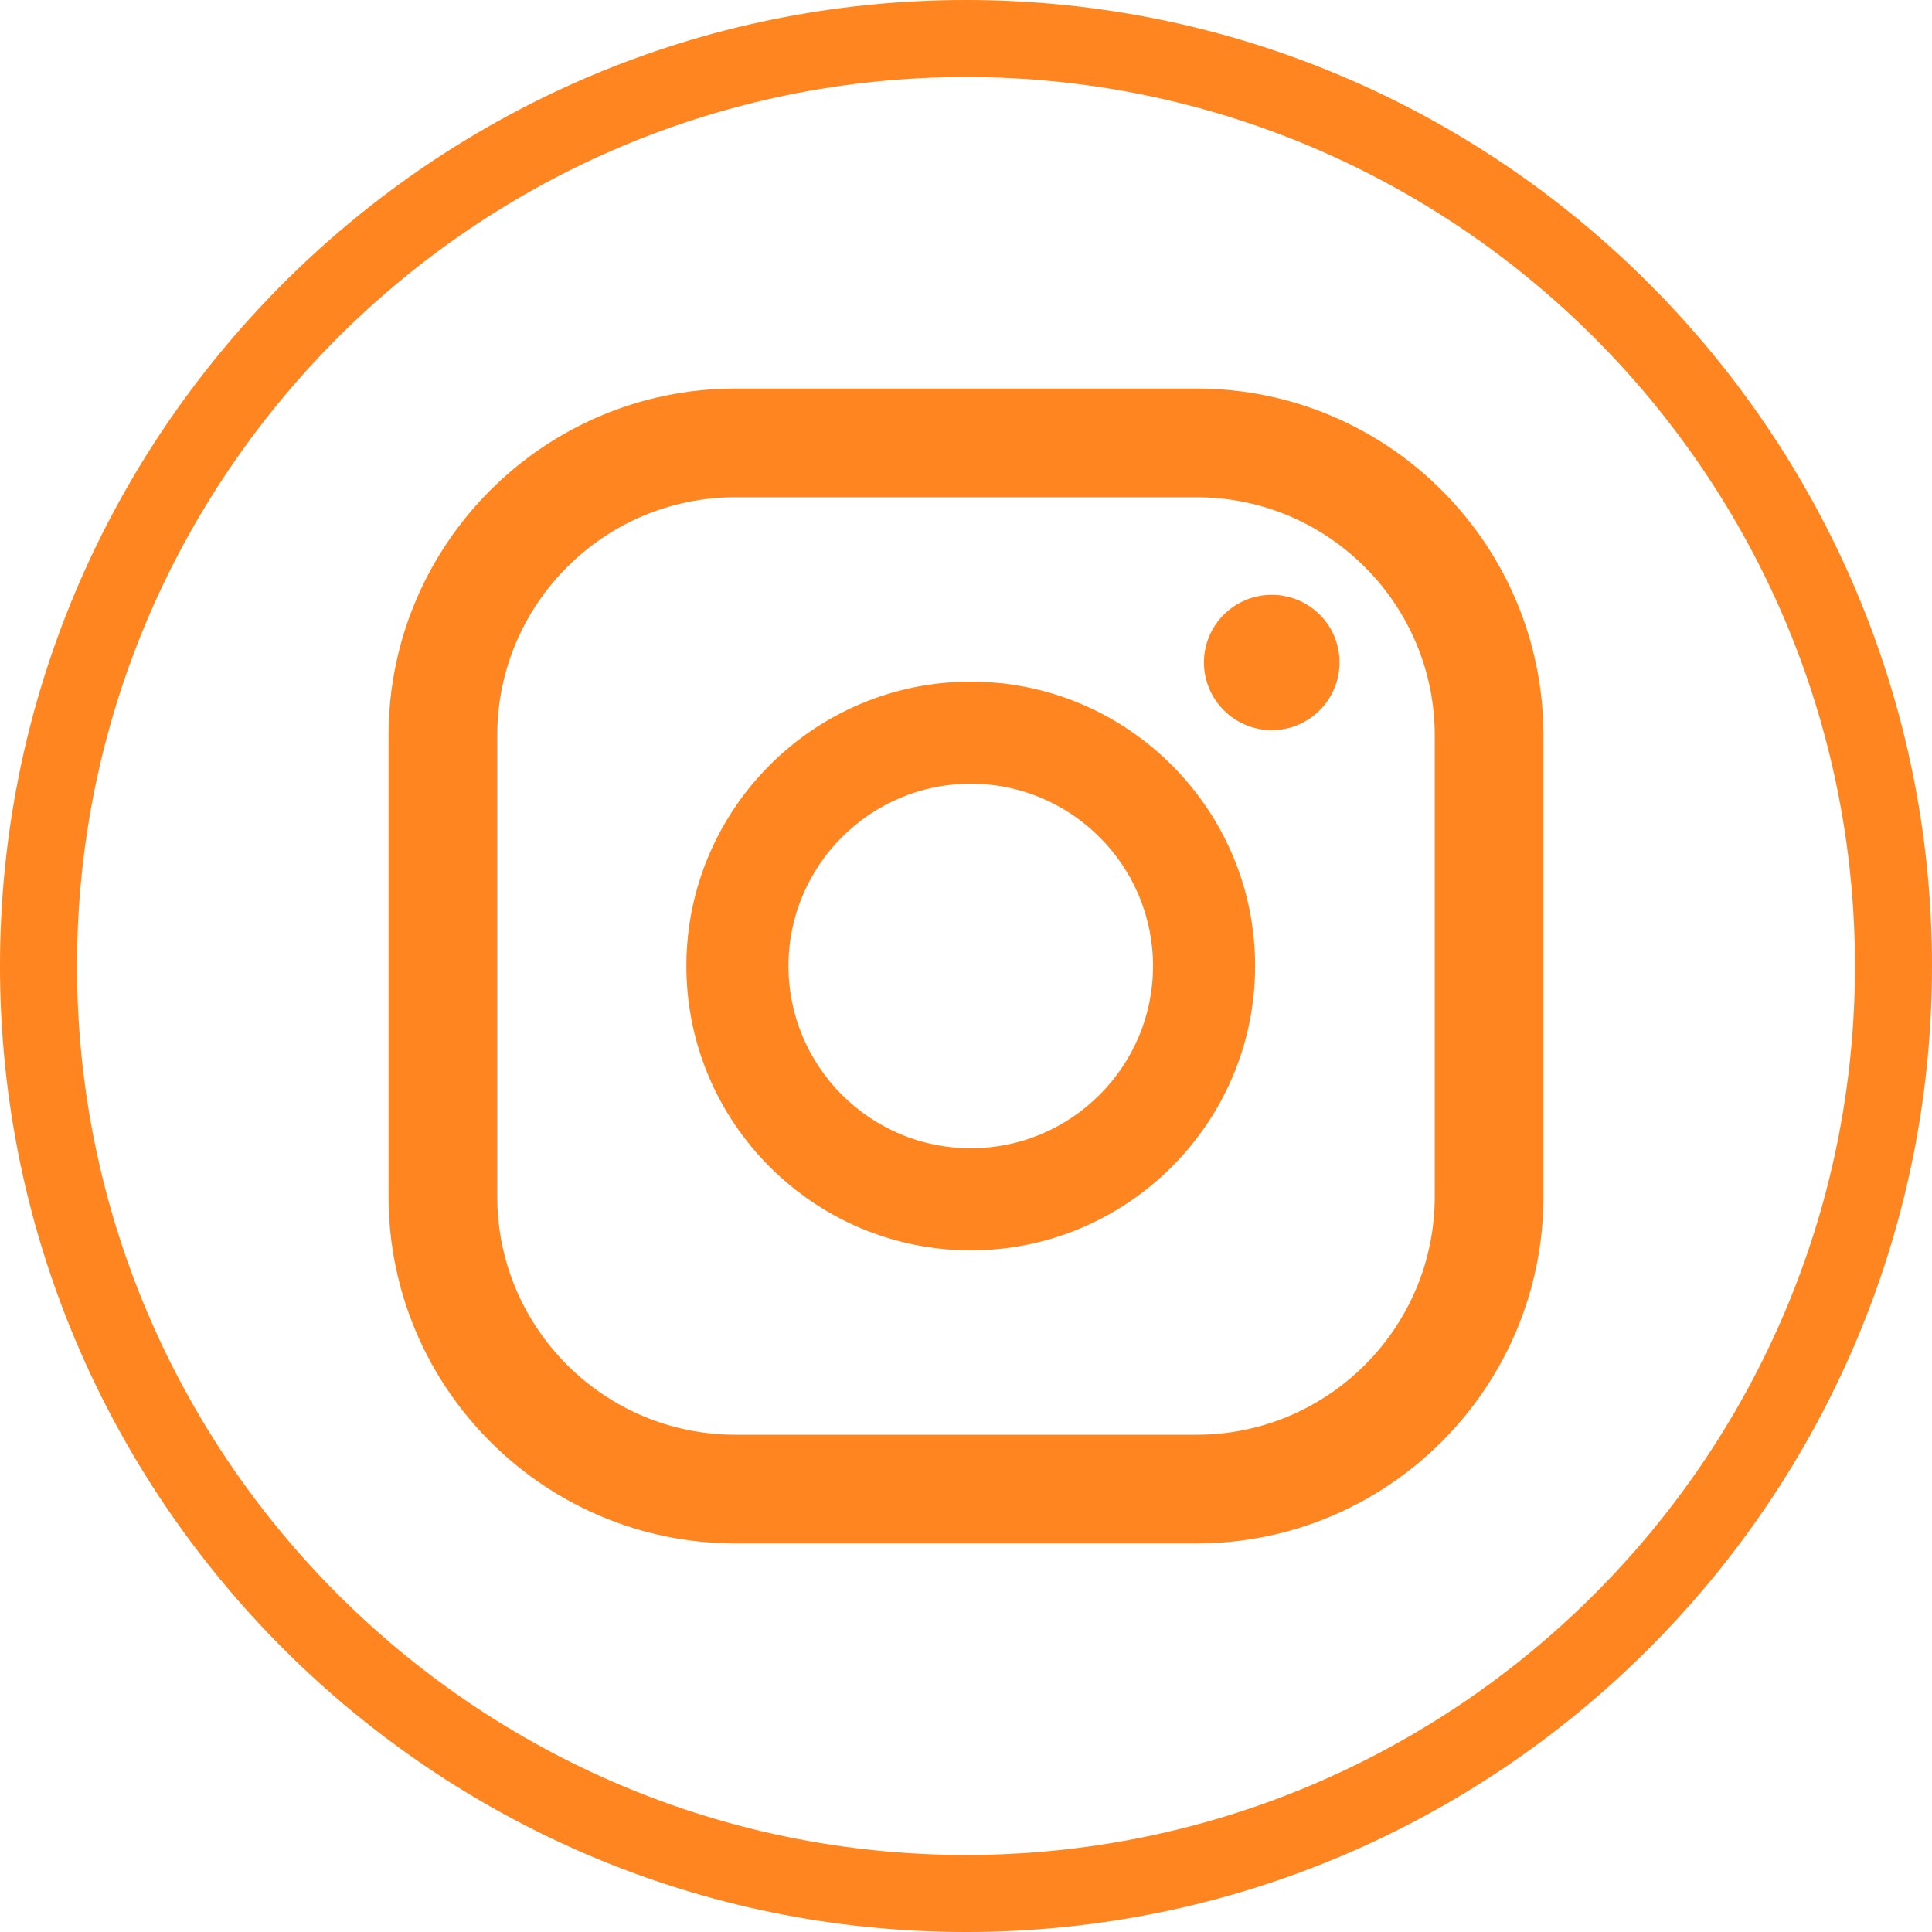
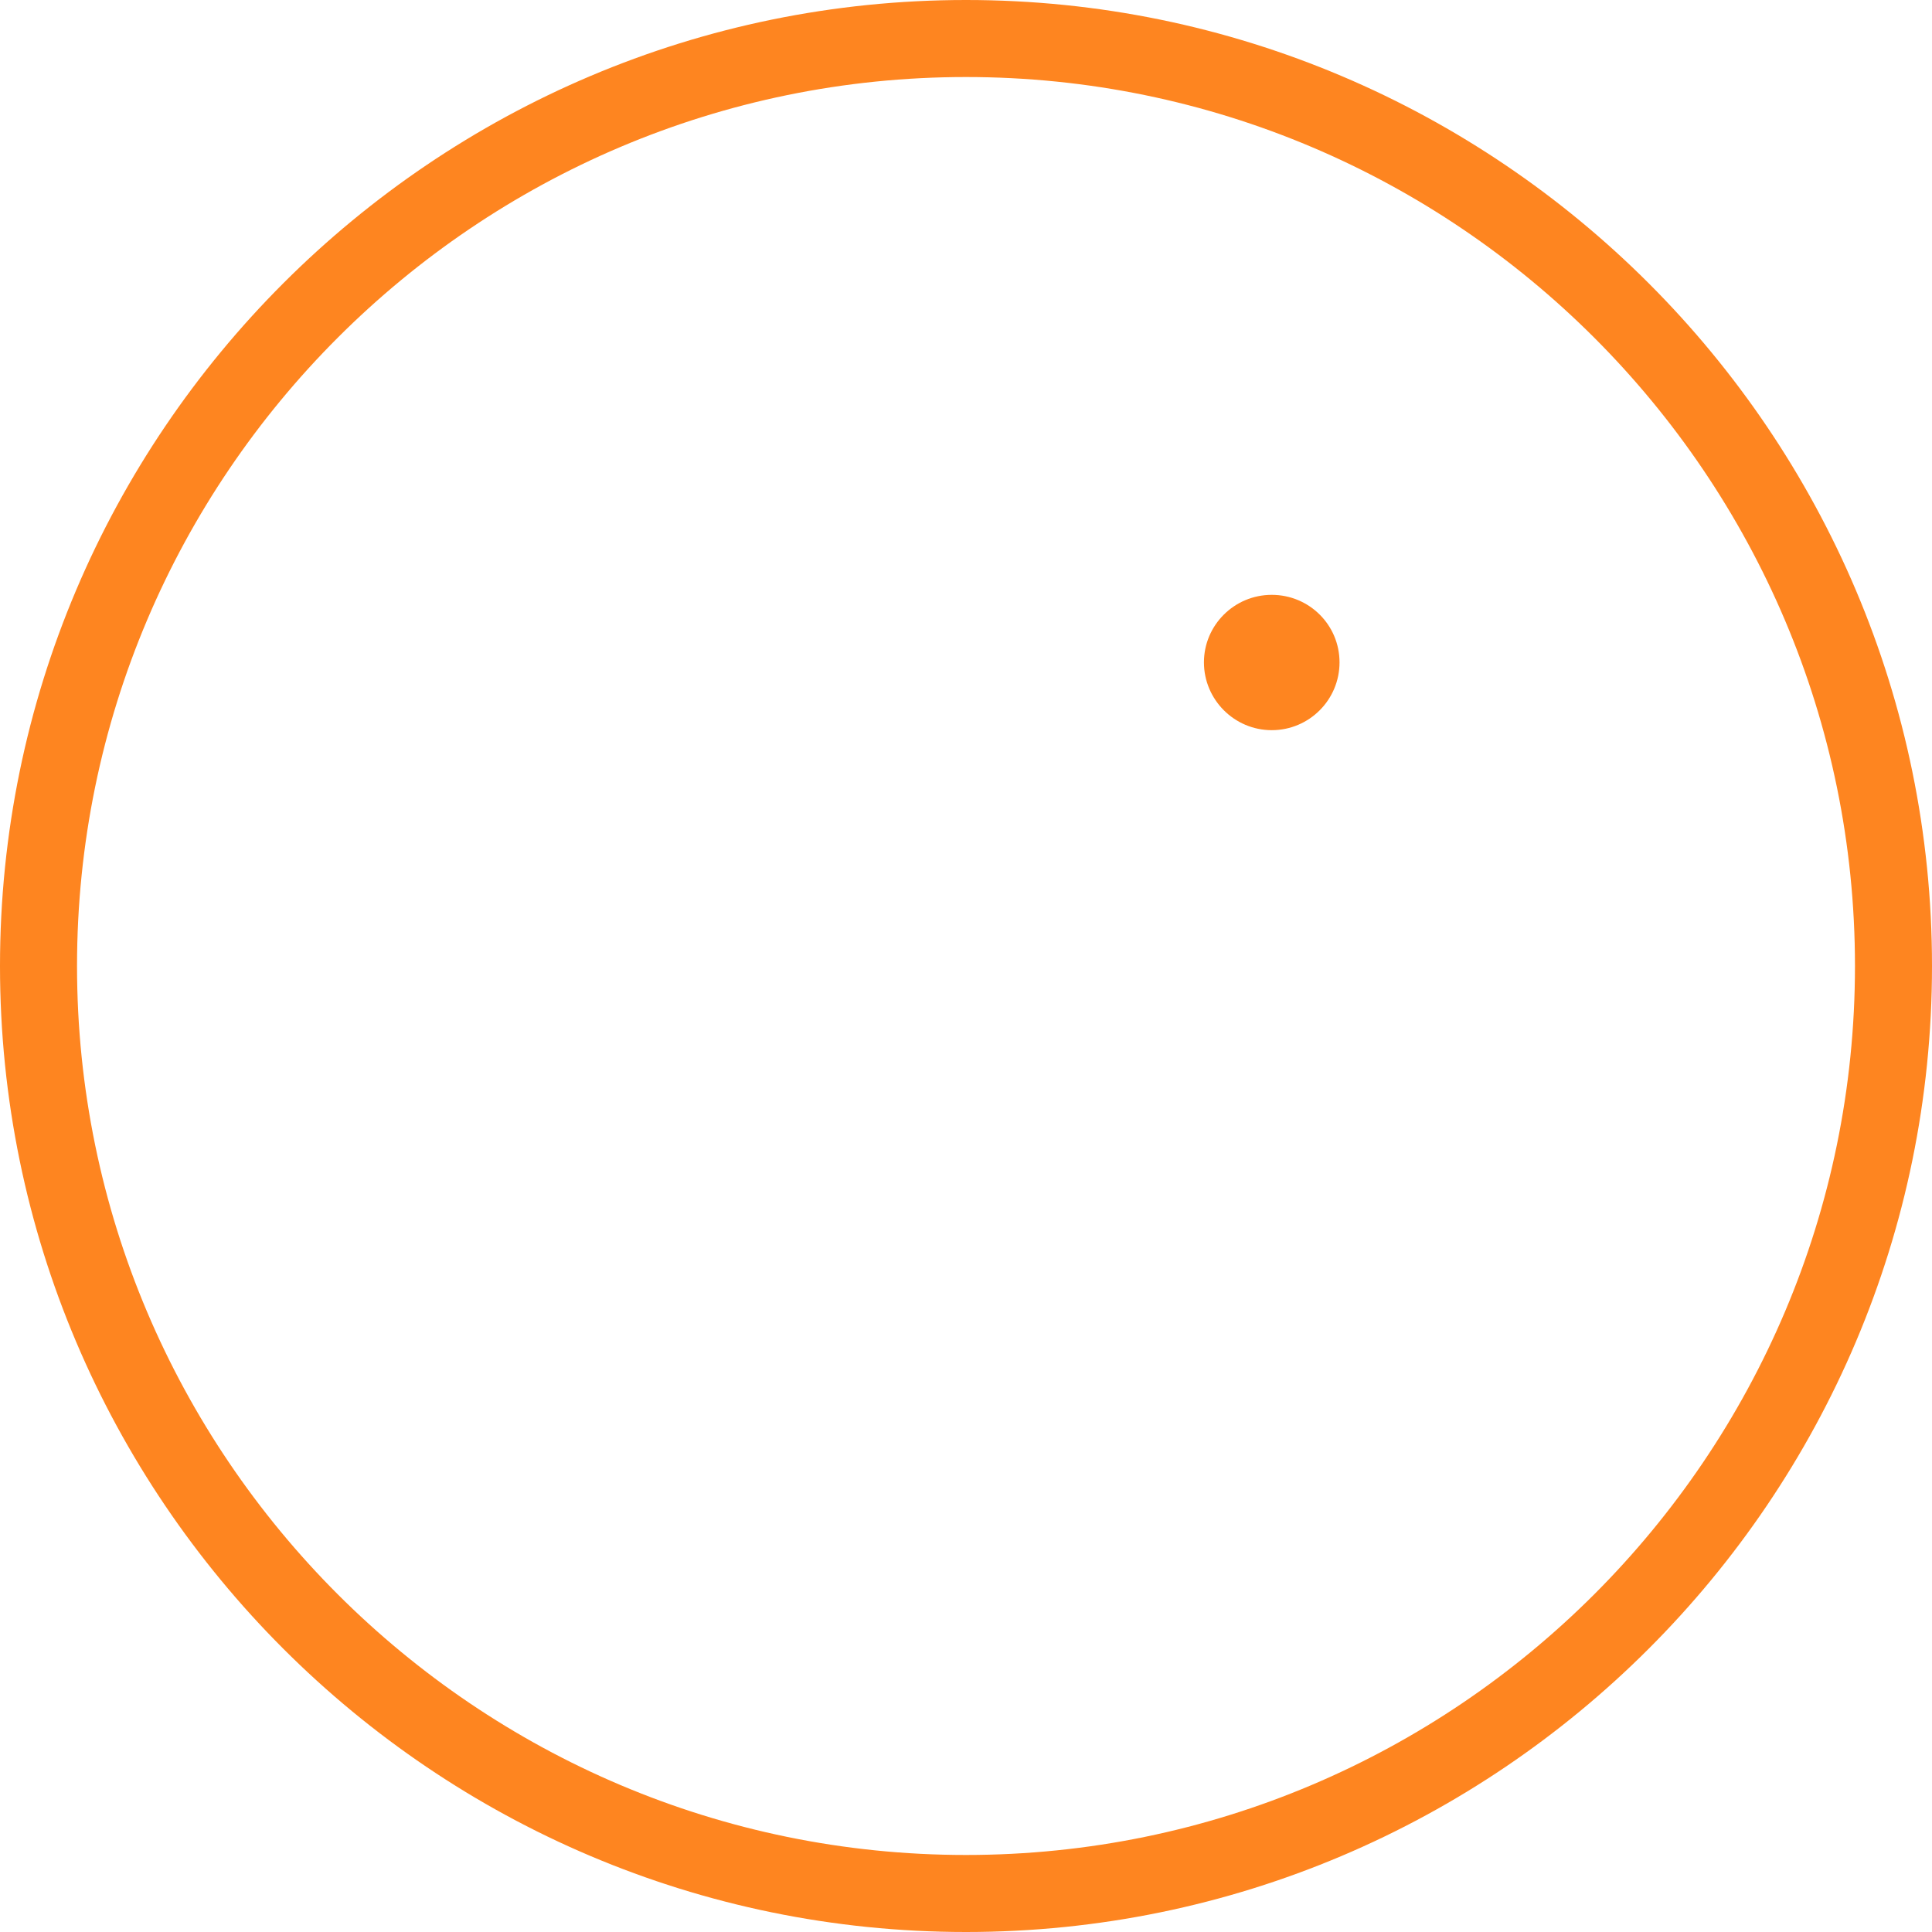
<svg xmlns="http://www.w3.org/2000/svg" id="Layer_2" data-name="Layer 2" viewBox="0 0 73.24 73.24">
  <defs>
    <style>
      .cls-1 {
        fill: #fe8520;
      }
    </style>
  </defs>
  <g id="desktop">
    <g id="desktop_projects" data-name="desktop projects">
      <g id="contact">
        <g>
          <path class="cls-1" d="M48.21,22.55c-1.42,0-2.57,1.15-2.57,2.56s1.15,2.57,2.57,2.57,2.57-1.15,2.57-2.57-1.15-2.56-2.57-2.56h0Z" />
-           <path class="cls-1" d="M36.8,43.53c-3.81,0-6.91-3.1-6.91-6.91s3.1-6.91,6.91-6.91,6.91,3.1,6.91,6.91-3.1,6.91-6.91,6.91h0ZM36.8,25.84c-5.94,0-10.78,4.84-10.78,10.78s4.84,10.78,10.78,10.78,10.78-4.84,10.78-10.78-4.84-10.78-10.78-10.78h0Z" />
-           <path class="cls-1" d="M27.88,18.85c-4.98,0-9.03,4.05-9.03,9.03v17.48c0,4.98,4.05,9.03,9.03,9.03h17.48c4.98,0,9.03-4.05,9.03-9.03v-17.48c0-4.98-4.05-9.03-9.03-9.03h-17.48ZM45.36,58.51h-17.48c-7.25,0-13.15-5.9-13.15-13.15v-17.48c0-7.25,5.9-13.15,13.15-13.15h17.48c7.25,0,13.15,5.9,13.15,13.15v17.48c0,7.25-5.9,13.15-13.15,13.15h0Z" />
-           <path class="cls-1" d="M36.62,2.92C18.04,2.92,2.92,18.04,2.92,36.62s15.12,33.7,33.7,33.7,33.7-15.12,33.7-33.7S55.2,2.92,36.62,2.92h0ZM36.62,73.24C16.43,73.24,0,56.81,0,36.62S16.43,0,36.62,0s36.62,16.43,36.62,36.62-16.43,36.62-36.62,36.62h0Z" />
+           <path class="cls-1" d="M36.62,2.92C18.04,2.92,2.92,18.04,2.92,36.62s15.12,33.7,33.7,33.7,33.7-15.12,33.7-33.7S55.2,2.92,36.62,2.92h0M36.62,73.24C16.43,73.24,0,56.81,0,36.62S16.43,0,36.62,0s36.62,16.43,36.62,36.62-16.43,36.62-36.62,36.62h0Z" />
        </g>
      </g>
    </g>
  </g>
</svg>